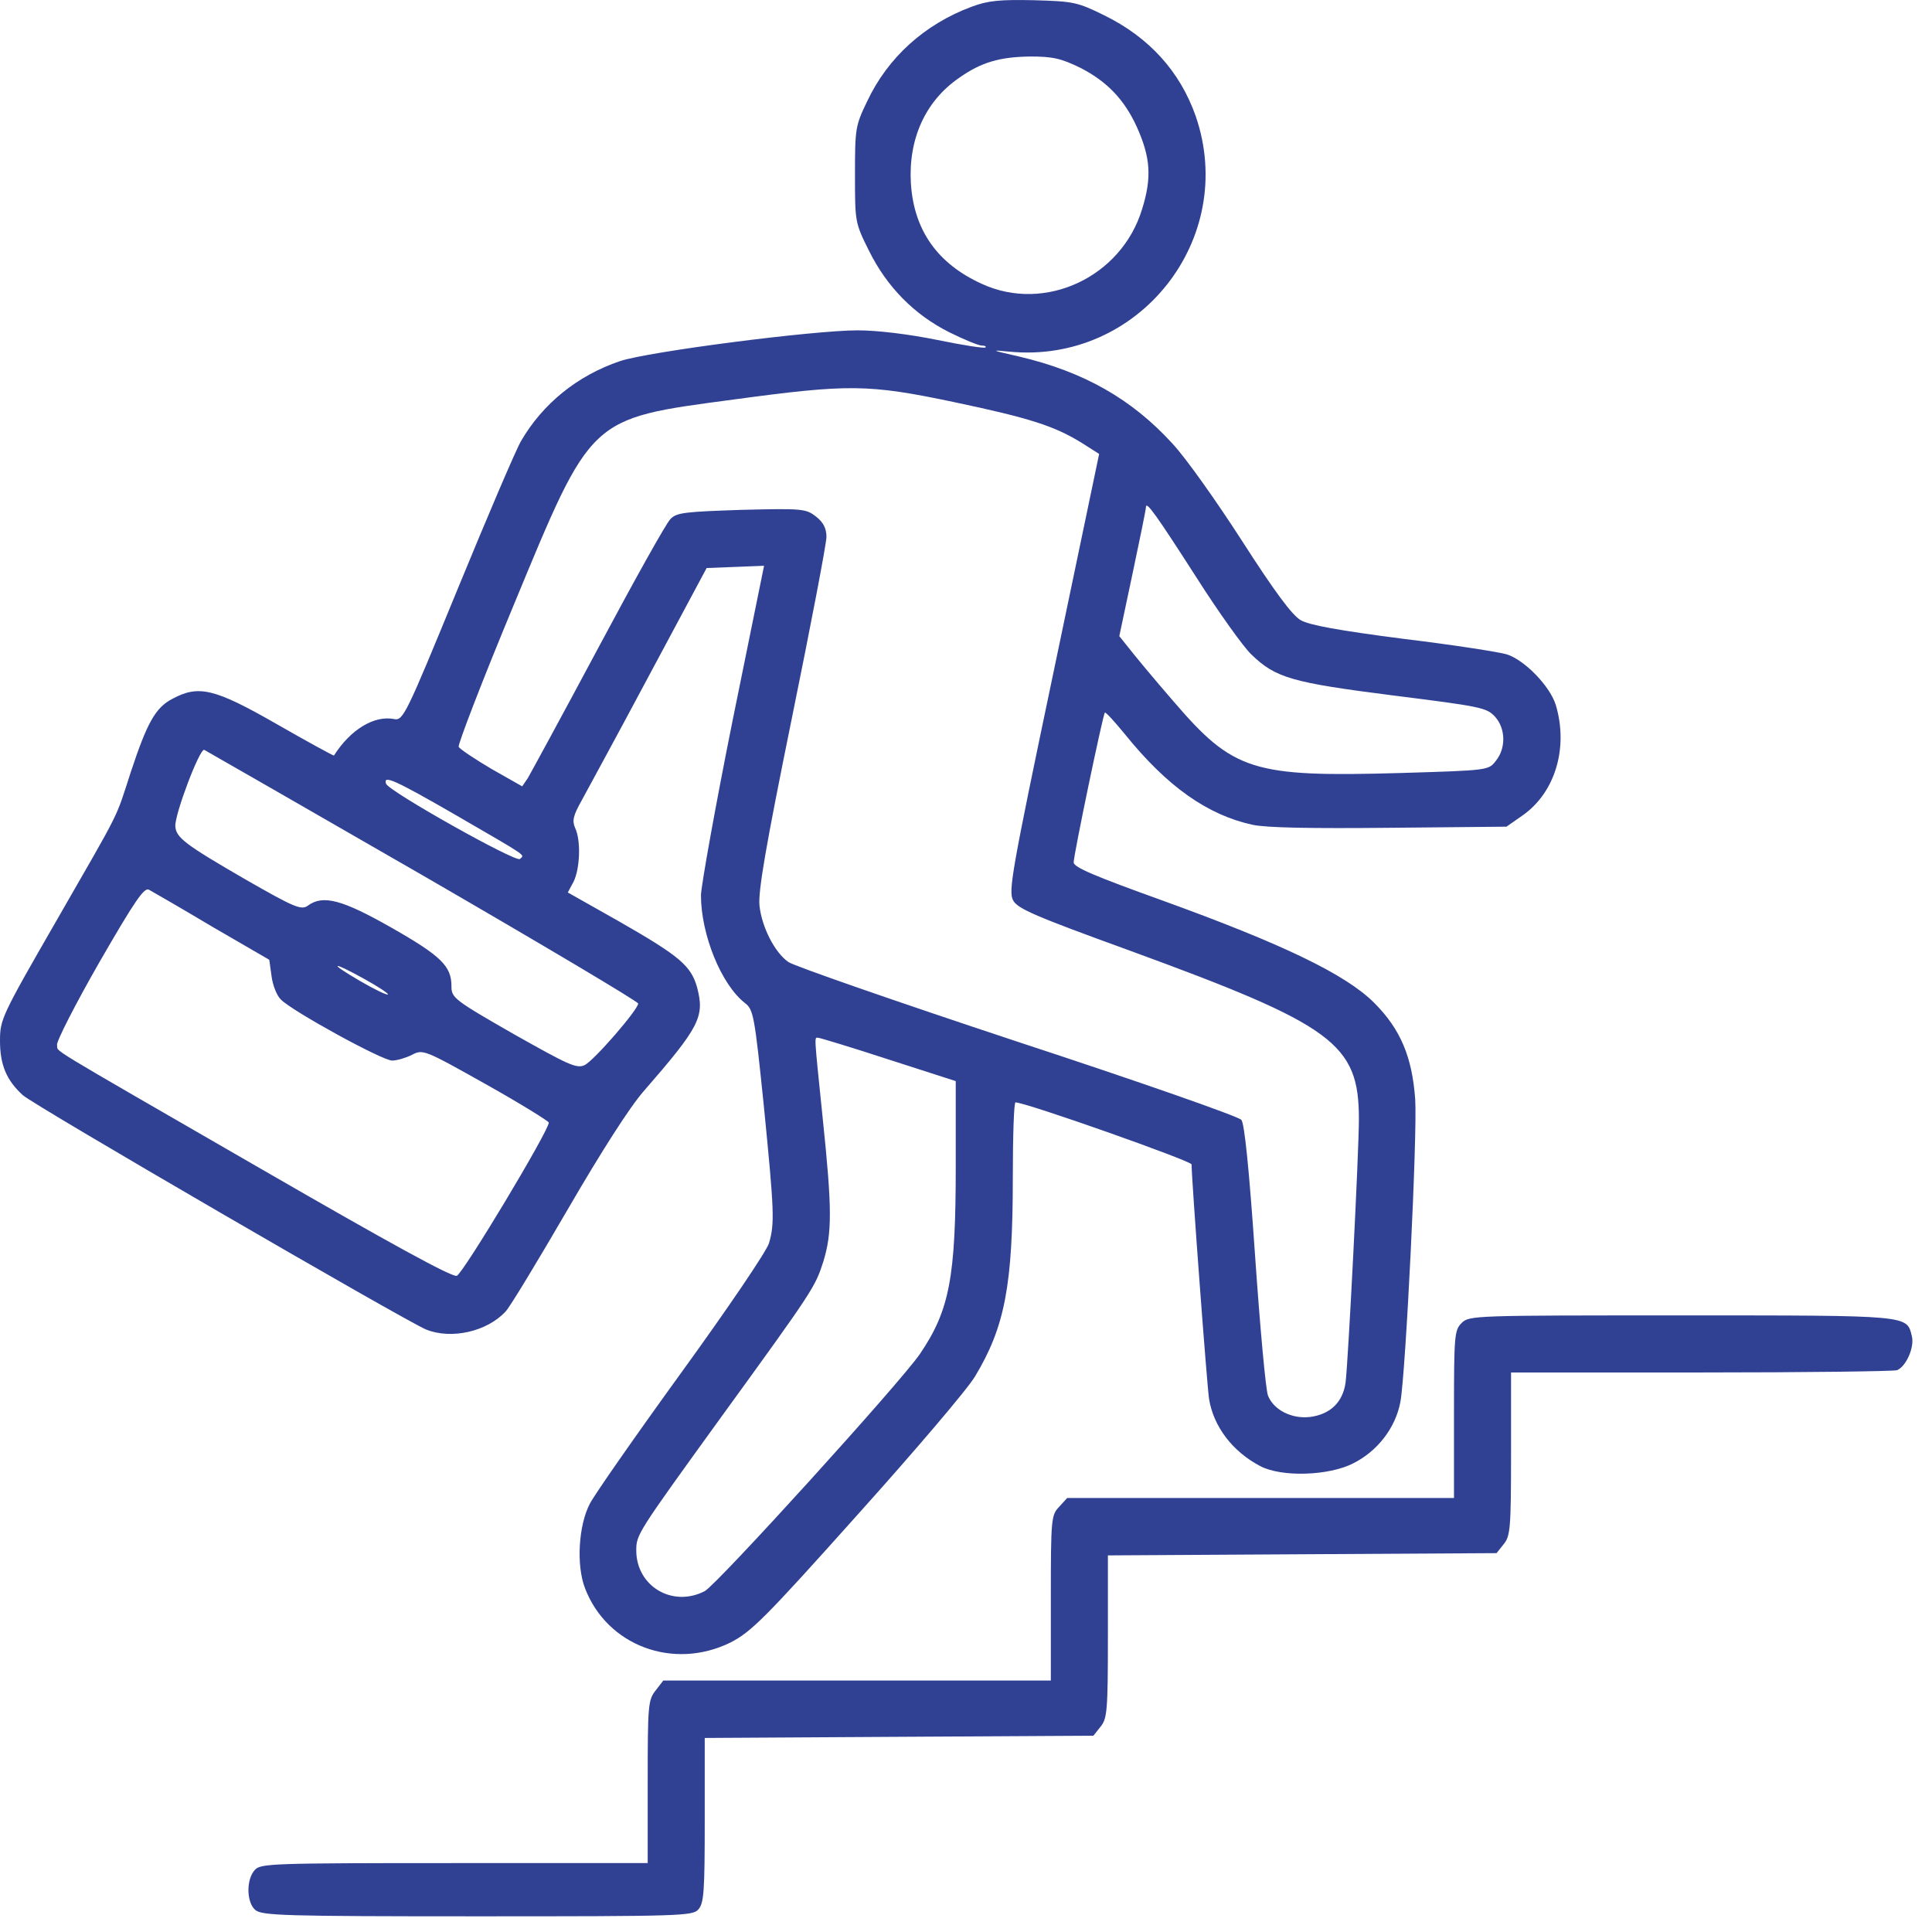
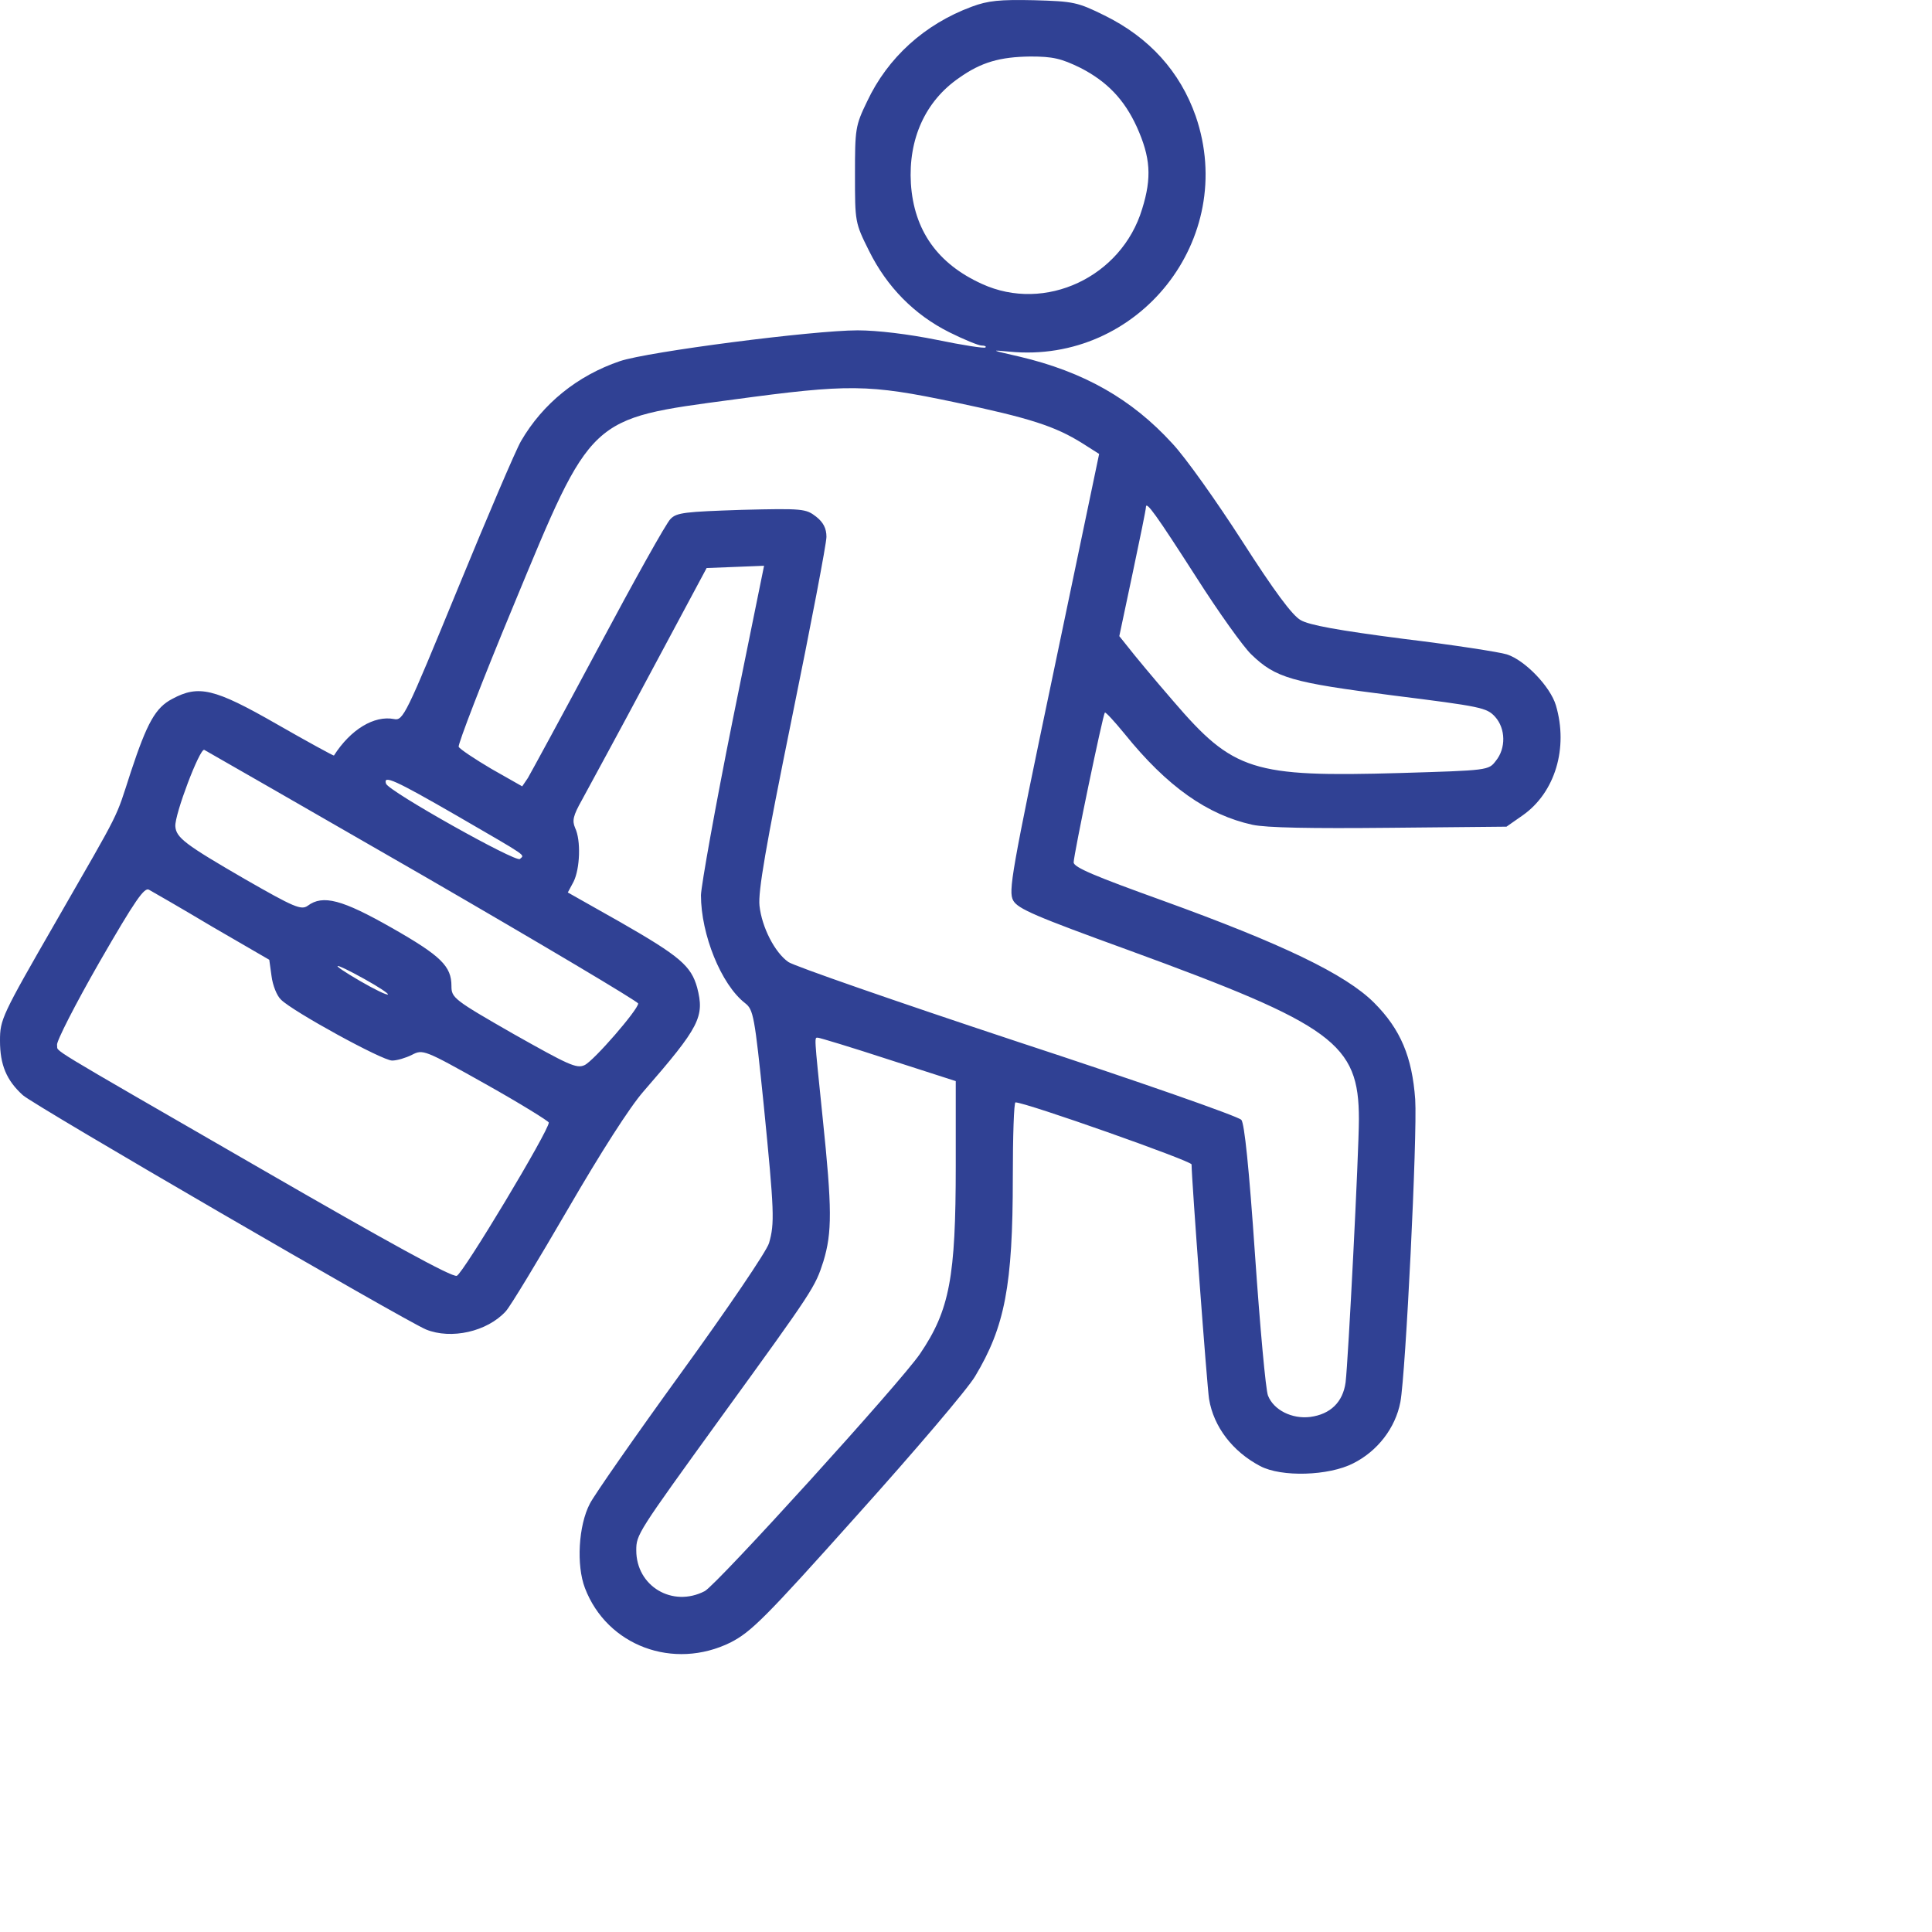
<svg xmlns="http://www.w3.org/2000/svg" width="69" height="69" viewBox="0 0 69 69" fill="none">
  <path d="M34.705 0.239C33.02 0.863 31.703 2.059 30.969 3.621C30.548 4.49 30.535 4.599 30.535 6.242C30.535 7.927 30.535 7.954 31.037 8.959C31.676 10.249 32.654 11.241 33.903 11.866C34.419 12.124 34.949 12.341 35.058 12.341C35.167 12.341 35.234 12.368 35.194 12.409C35.167 12.45 34.379 12.328 33.455 12.137C32.45 11.934 31.336 11.798 30.63 11.798C29.041 11.798 23.146 12.559 22.14 12.898C20.619 13.414 19.383 14.419 18.609 15.751C18.419 16.076 17.4 18.467 16.34 21.048C14.493 25.544 14.398 25.748 14.072 25.68C13.366 25.544 12.524 26.047 11.926 26.984C11.912 26.997 10.989 26.495 9.875 25.856C7.647 24.579 7.09 24.457 6.153 24.96C5.555 25.272 5.257 25.802 4.673 27.568C4.102 29.32 4.374 28.777 2.01 32.892C0.054 36.288 0 36.41 0 37.171C0 38.027 0.231 38.584 0.815 39.113C1.195 39.467 14.412 47.141 15.213 47.481C16.11 47.847 17.4 47.562 18.066 46.829C18.229 46.652 19.22 45.008 20.279 43.188C21.461 41.151 22.494 39.535 22.983 38.978C24.993 36.668 25.169 36.315 24.898 35.269C24.68 34.495 24.287 34.156 22.154 32.933L20.279 31.874L20.483 31.493C20.714 31.032 20.755 30.013 20.538 29.564C20.429 29.306 20.47 29.13 20.782 28.573C20.986 28.193 22.086 26.182 23.2 24.09L25.237 20.287L26.256 20.247L27.288 20.206L26.161 25.748C25.55 28.79 25.047 31.602 25.034 31.969C25.034 33.368 25.753 35.161 26.609 35.826C26.908 36.057 26.949 36.275 27.275 39.453C27.655 43.283 27.669 43.691 27.465 44.397C27.384 44.682 25.971 46.761 24.327 49.029C22.684 51.297 21.217 53.403 21.067 53.702C20.66 54.476 20.578 55.902 20.891 56.717C21.679 58.782 24.056 59.665 26.093 58.659C26.827 58.279 27.302 57.817 30.616 54.109C32.654 51.841 34.555 49.613 34.827 49.151C35.886 47.386 36.172 45.919 36.172 42.047C36.172 40.58 36.212 39.371 36.267 39.371C36.634 39.371 42.556 41.463 42.556 41.586C42.556 42.102 43.113 49.572 43.181 49.966C43.344 50.958 44.023 51.841 45.001 52.357C45.761 52.764 47.459 52.71 48.329 52.262C49.198 51.827 49.836 50.999 50.013 50.075C50.203 49.07 50.624 40.526 50.543 39.263C50.434 37.755 50.026 36.764 49.076 35.813C48.057 34.794 45.789 33.707 41.51 32.159C39.133 31.303 38.345 30.977 38.345 30.8C38.345 30.529 39.391 25.517 39.459 25.449C39.486 25.422 39.798 25.761 40.165 26.209C41.687 28.098 43.126 29.103 44.729 29.456C45.232 29.564 46.807 29.592 49.646 29.564L53.803 29.524L54.387 29.116C55.541 28.301 56.017 26.712 55.568 25.191C55.365 24.512 54.455 23.574 53.816 23.371C53.558 23.289 51.901 23.031 50.108 22.814C47.799 22.515 46.753 22.325 46.454 22.148C46.155 21.985 45.503 21.102 44.362 19.323C43.452 17.91 42.339 16.335 41.863 15.832C40.423 14.256 38.712 13.278 36.403 12.735C35.384 12.504 35.357 12.491 36.05 12.559C40.668 13.007 44.213 8.538 42.705 4.151C42.148 2.561 41.048 1.339 39.445 0.551C38.481 0.076 38.345 0.048 36.932 0.008C35.71 -0.019 35.289 0.021 34.705 0.239ZM38.59 2.425C39.54 2.914 40.152 3.553 40.6 4.531C41.089 5.618 41.143 6.337 40.79 7.465C40.056 9.896 37.326 11.173 35.072 10.141C33.482 9.421 32.64 8.225 32.532 6.555C32.436 4.966 33.048 3.607 34.257 2.779C35.044 2.222 35.71 2.032 36.797 2.018C37.598 2.018 37.897 2.086 38.59 2.425ZM34.093 14.365C36.797 14.935 37.679 15.221 38.657 15.832L39.255 16.212L37.625 24.009C36.117 31.194 36.009 31.833 36.185 32.159C36.348 32.458 36.987 32.729 40.315 33.938C47.636 36.614 48.532 37.266 48.532 39.969C48.532 41.151 48.152 48.594 48.057 49.369C47.962 50.075 47.514 50.51 46.794 50.605C46.142 50.686 45.49 50.36 45.286 49.844C45.205 49.654 45.001 47.399 44.824 44.845C44.607 41.681 44.444 40.132 44.335 39.996C44.24 39.874 40.627 38.611 36.321 37.198C32.015 35.772 28.348 34.495 28.158 34.359C27.669 34.02 27.207 33.11 27.125 32.349C27.071 31.846 27.343 30.257 28.28 25.653C28.959 22.325 29.516 19.418 29.516 19.173C29.516 18.875 29.407 18.657 29.149 18.453C28.782 18.168 28.674 18.155 26.487 18.209C24.477 18.277 24.164 18.304 23.947 18.535C23.798 18.671 22.643 20.749 21.366 23.14C20.089 25.53 18.948 27.622 18.853 27.785L18.65 28.084L17.549 27.459C16.952 27.106 16.422 26.753 16.381 26.671C16.354 26.576 17.223 24.308 18.337 21.632C21.149 14.84 21.013 14.963 26.188 14.27C30.317 13.713 30.997 13.713 34.093 14.365ZM42.732 20.627C43.52 21.863 44.403 23.099 44.688 23.371C45.558 24.213 46.128 24.376 49.755 24.838C52.892 25.232 53.096 25.272 53.395 25.598C53.775 26.019 53.789 26.726 53.422 27.174C53.164 27.513 53.151 27.513 49.999 27.608C44.729 27.758 44.05 27.541 41.904 25.041C41.197 24.226 40.478 23.357 40.301 23.126L39.975 22.719L40.45 20.477C40.709 19.255 40.926 18.195 40.926 18.114C40.926 17.869 41.293 18.386 42.732 20.627ZM15.118 31.276C19.342 33.721 22.792 35.772 22.792 35.84C22.792 36.057 21.203 37.891 20.877 38.04C20.592 38.176 20.293 38.027 18.337 36.926C16.205 35.704 16.123 35.636 16.123 35.215C16.123 34.509 15.756 34.142 13.991 33.137C12.225 32.132 11.532 31.942 10.989 32.349C10.758 32.512 10.5 32.403 8.748 31.398C6.615 30.162 6.289 29.918 6.262 29.51C6.235 29.089 7.131 26.726 7.294 26.78C7.376 26.821 10.894 28.845 15.118 31.276ZM16.313 29.13C18.935 30.651 18.731 30.515 18.568 30.678C18.432 30.814 13.882 28.261 13.787 27.989C13.678 27.663 14.099 27.853 16.313 29.13ZM7.579 33.096L9.617 34.278L9.698 34.862C9.739 35.188 9.888 35.568 10.038 35.704C10.459 36.125 13.651 37.877 14.004 37.877C14.181 37.877 14.493 37.782 14.71 37.674C15.104 37.47 15.145 37.483 17.346 38.719C18.582 39.412 19.587 40.037 19.6 40.091C19.614 40.363 16.531 45.497 16.313 45.565C16.137 45.62 13.868 44.37 9.304 41.735C1.304 37.117 2.105 37.606 2.037 37.32C2.01 37.198 2.689 35.867 3.545 34.373C4.836 32.132 5.162 31.67 5.325 31.779C5.447 31.846 6.466 32.431 7.579 33.096ZM13.026 34.971C13.515 35.242 13.882 35.487 13.855 35.514C13.828 35.555 13.379 35.337 12.863 35.038C11.695 34.359 11.831 34.305 13.026 34.971ZM31.73 37.837L34.134 38.611V41.626C34.134 45.62 33.917 46.788 32.858 48.35C32.178 49.355 25.604 56.595 25.169 56.826C24.015 57.423 22.724 56.649 22.724 55.372C22.724 54.802 22.765 54.748 25.74 50.632C29.081 46.027 29.108 45.973 29.407 45.049C29.72 44.017 29.72 43.175 29.38 39.915C29.068 36.872 29.081 37.062 29.217 37.062C29.271 37.062 30.399 37.402 31.73 37.837Z" fill="#304194" />
-   <path d="M52.2 47.251C51.942 47.509 51.928 47.699 51.928 50.511V53.499H45.028H38.114L37.829 53.812C37.544 54.11 37.53 54.233 37.53 57.071V60.019H30.616H23.689L23.417 60.372C23.146 60.712 23.132 60.902 23.132 63.632V66.539H16.232C9.712 66.539 9.304 66.552 9.101 66.783C8.788 67.123 8.802 67.938 9.114 68.21C9.345 68.413 10.092 68.44 17.047 68.44C24.314 68.44 24.735 68.427 24.939 68.196C25.142 67.979 25.169 67.544 25.169 65.004V62.07L32.11 62.029L39.051 61.989L39.309 61.663C39.54 61.377 39.568 61.106 39.568 58.443V55.55L46.508 55.509L53.449 55.469L53.708 55.143C53.938 54.857 53.966 54.586 53.966 51.923V49.017H60.743C64.479 49.017 67.63 48.976 67.752 48.935C68.078 48.799 68.377 48.12 68.282 47.726C68.092 46.966 68.282 46.979 60.051 46.979C52.648 46.979 52.471 46.979 52.2 47.251Z" fill="#304194" />
</svg>